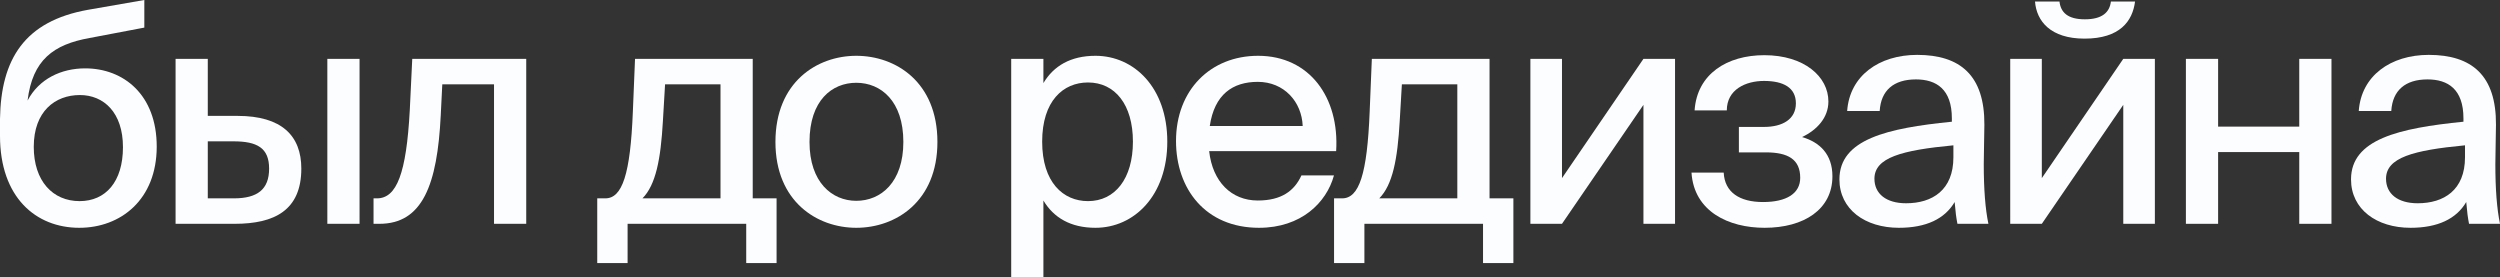
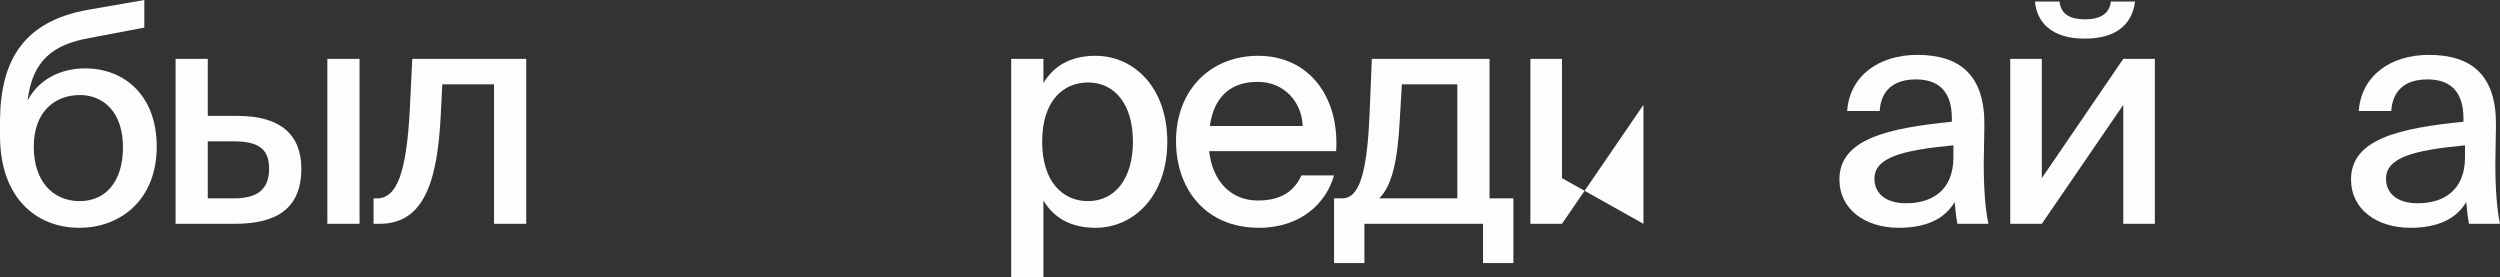
<svg xmlns="http://www.w3.org/2000/svg" width="3496" height="388" viewBox="0 0 3496 388" fill="none">
  <rect x="0" y="0" width="3496" height="388" fill="#333333" stroke="none" />
  <path d="M119.109 95.607C85.758 95.607 54.574 110.183 38.548 140.623C45.478 83.602 74.93 62.166 125.173 53.162L201.835 38.586V0L123.007 13.719C34.217 29.582 1.299 82.745 0 166.347V189.927C0 276.102 50.242 318.546 110.88 318.546C168.918 318.546 219.16 279.103 219.16 204.933C219.16 132.477 172.816 95.607 119.109 95.607ZM111.313 281.246C73.631 281.246 47.21 252.95 47.21 205.361C47.21 155.629 77.096 132.906 111.746 132.906C145.096 132.906 171.95 157.344 171.95 205.79C171.95 254.236 147.695 281.246 111.313 281.246Z" fill="#FCFDFF" />
  <path d="M502.798 312.972V82.316H457.754V312.972H502.798ZM290.568 162.06V82.316H245.523V312.972H328.25C383.69 312.972 421.371 294.108 421.371 235.801C421.371 189.927 394.084 162.06 332.148 162.06H290.568ZM290.568 277.388V197.644H326.517C359.868 197.644 376.326 207.076 376.326 235.801C376.326 264.955 359.868 277.388 326.95 277.388H290.568Z" fill="#FCFDFF" />
  <path d="M735.879 82.316H576.49L573.025 154.343C568.261 242.232 554.834 277.388 527.114 277.388H522.35V312.972H530.579C590.783 312.972 611.573 258.524 616.337 161.202L618.503 117.901H690.835V312.972H735.879V82.316Z" fill="#FCFDFF" />
-   <path d="M1085.96 277.388H1052.61V82.316H888.021L884.989 156.057C881.524 243.518 870.263 277.388 846.441 277.388H835.18V367.85H877.626V312.972H1043.51V367.85H1085.96V277.388ZM1007.56 277.388H898.416C917.04 258.524 923.97 222.939 927.002 169.348L930.034 117.901H1007.56V277.388Z" fill="#FCFDFF" />
-   <path d="M1132.01 198.502C1132.01 140.194 1163.63 115.757 1197.41 115.757C1232.06 115.757 1263.25 141.481 1263.25 198.502C1263.25 254.665 1232.06 280.818 1197.41 280.818C1163.63 280.818 1132.01 255.094 1132.01 198.502ZM1197.41 78.029C1142.41 78.029 1084.37 114.899 1084.37 198.502C1084.37 281.675 1142.41 318.546 1197.41 318.546C1252.85 318.546 1310.89 281.675 1310.89 198.502C1310.89 114.899 1252.85 78.029 1197.41 78.029Z" fill="#FCFDFF" />
  <path d="M1414.06 82.316V388H1459.1V280.389C1473.4 304.398 1497.22 318.546 1531.87 318.546C1586.01 318.546 1632.35 273.529 1632.35 198.073C1632.35 122.617 1586.01 78.029 1531.87 78.029C1497.22 78.029 1473.4 92.177 1459.1 116.186V82.316H1414.06ZM1457.37 198.073C1457.37 141.052 1486.82 115.328 1521.47 115.328C1559.16 115.328 1584.28 146.197 1584.28 198.073C1584.28 249.949 1559.16 281.246 1521.47 281.246C1486.82 281.246 1457.37 255.094 1457.37 198.073Z" fill="#FCFDFF" />
  <path d="M1758.89 280.389C1722.07 280.389 1695.65 254.236 1690.89 211.364H1868.47C1873.23 136.336 1831.22 78.029 1759.32 78.029C1693.05 78.029 1644.54 125.618 1644.54 197.215C1644.54 264.097 1685.69 318.546 1760.62 318.546C1819.52 318.546 1855.04 283.39 1865.43 245.233H1819.96C1809.99 267.098 1791.8 280.389 1758.89 280.389ZM1758.89 114.471C1795.7 114.471 1820.39 142.338 1821.69 176.208H1691.75C1698.25 132.049 1723.8 114.471 1758.89 114.471Z" fill="#FCFDFF" />
  <path d="M2116.32 277.388H2082.97V82.316H1918.38L1915.35 156.057C1911.88 243.518 1900.62 277.388 1876.8 277.388H1865.54V367.85H1907.98V312.972H2073.87V367.85H2116.32V277.388ZM2037.92 277.388H1928.77C1947.4 258.524 1954.33 222.939 1957.36 169.348L1960.39 117.901H2037.92V277.388Z" fill="#FCFDFF" />
-   <path d="M2184.28 312.972L2298.19 146.625V312.972H2342.37V82.316H2298.19L2184.28 249.092V82.316H2140.1V312.972H2184.28Z" fill="#FCFDFF" />
-   <path d="M2520.02 191.642C2540.81 181.781 2556.83 164.632 2556.83 141.909C2556.83 107.182 2523.05 77.171 2467.18 77.171C2415.2 77.171 2373.19 103.324 2369.72 154.343H2414.77C2414.77 125.189 2441.19 113.185 2466.74 113.185C2494.03 113.185 2511.36 122.617 2511.36 144.482C2511.36 166.776 2492.73 177.494 2466.74 177.494H2431.66V213.078H2469.34C2500.53 213.078 2517.42 222.939 2517.42 248.663C2517.42 270.528 2498.36 282.533 2465.44 282.533C2432.53 282.533 2411.74 268.813 2410.44 241.375H2365.39C2368.86 295.823 2417.37 318.546 2467.61 318.546C2522.62 318.546 2562.46 292.822 2562.46 246.519C2562.46 215.651 2544.71 198.93 2520.02 191.642Z" fill="#FCFDFF" />
+   <path d="M2184.28 312.972L2298.19 146.625V312.972H2342.37H2298.19L2184.28 249.092V82.316H2140.1V312.972H2184.28Z" fill="#FCFDFF" />
  <path d="M2731.64 219.938C2731.64 265.812 2702.19 284.248 2665.38 284.248C2637.66 284.248 2621.2 270.957 2621.2 249.949C2621.2 220.367 2659.31 210.077 2731.64 203.218V219.938ZM2655.41 318.546C2693.53 318.546 2719.52 306.113 2733.38 282.533C2734.67 297.538 2735.54 303.969 2737.27 312.972H2780.59C2776.25 292.393 2774.09 264.526 2774.09 229.799C2774.09 219.938 2774.96 180.066 2774.96 174.493C2775.39 105.467 2741.17 76.743 2680.97 76.743C2627.69 76.743 2586.55 105.896 2583.08 155.2H2628.56C2630.29 126.475 2648.05 111.041 2679.23 111.041C2707.82 111.041 2729.48 124.76 2729.48 165.49V170.206C2639.39 179.209 2572.25 194.643 2572.25 250.807C2572.25 292.822 2608.2 318.546 2655.41 318.546Z" fill="#FCFDFF" />
  <path d="M2915.05 54.02C2964.43 54.02 2982.18 29.582 2985.65 2.144H2951.87C2950.13 17.149 2939.74 27.01 2915.48 27.01C2891.23 27.01 2881.7 17.149 2879.97 2.144H2845.75C2847.92 29.582 2867.41 54.02 2915.05 54.02ZM2855.28 312.972L2969.19 146.625V312.972H3013.37V82.316H2969.19L2855.28 249.092V82.316H2811.1V312.972H2855.28Z" fill="#FCFDFF" />
-   <path d="M3260.33 312.972V82.316H3215.29V177.065H3101.81V82.316H3056.76V312.972H3101.81V212.65H3215.29V312.972H3260.33Z" fill="#FCFDFF" />
  <path d="M3447.06 219.938C3447.06 265.812 3417.6 284.248 3380.79 284.248C3353.07 284.248 3336.61 270.957 3336.61 249.949C3336.61 220.367 3374.73 210.077 3447.06 203.218V219.938ZM3370.83 318.546C3408.94 318.546 3434.93 306.113 3448.79 282.533C3450.09 297.538 3450.96 303.969 3452.69 312.972H3496C3491.67 292.393 3489.5 264.526 3489.5 229.799C3489.5 219.938 3490.37 180.066 3490.37 174.493C3490.8 105.467 3456.59 76.743 3396.38 76.743C3343.11 76.743 3301.96 105.896 3298.5 155.2H3343.97C3345.71 126.475 3363.46 111.041 3394.65 111.041C3423.24 111.041 3444.89 124.76 3444.89 165.49V170.206C3354.8 179.209 3287.67 194.643 3287.67 250.807C3287.67 292.822 3323.62 318.546 3370.83 318.546Z" fill="#FCFDFF" />
</svg>